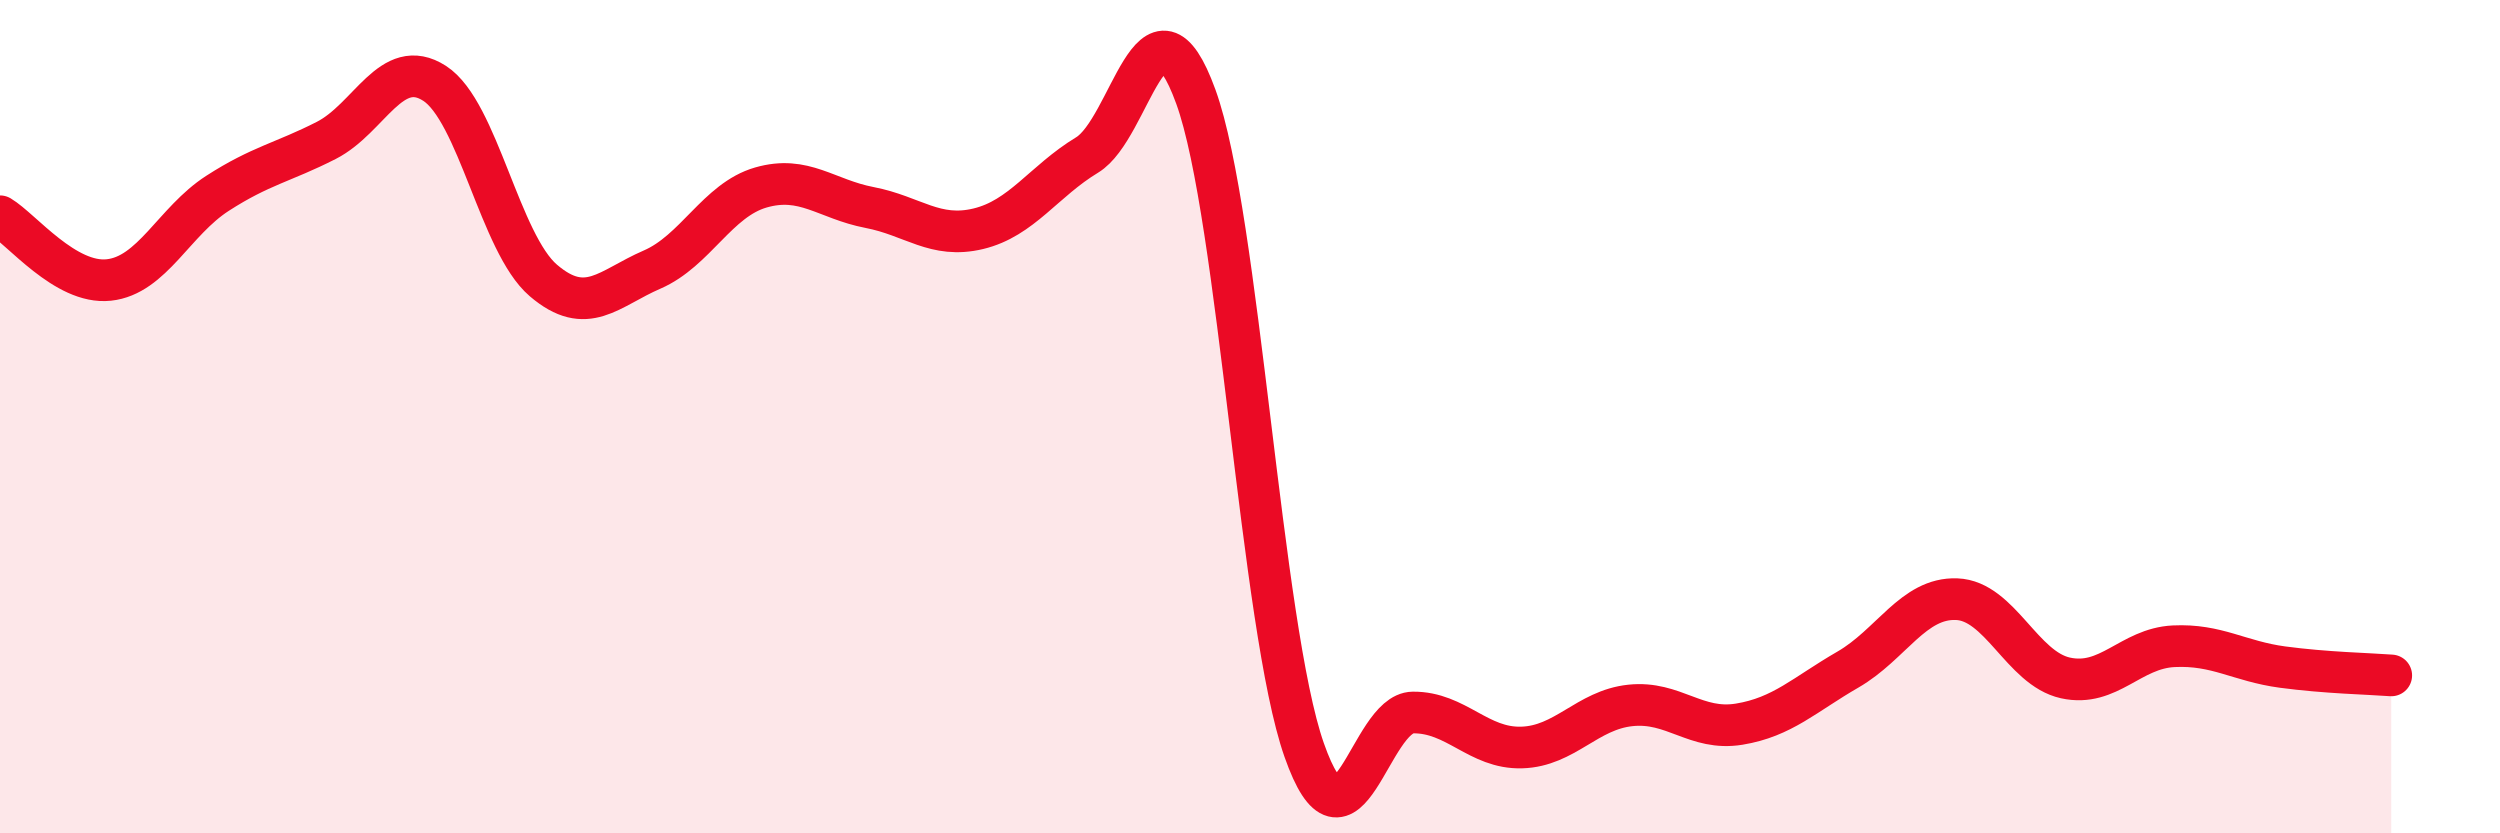
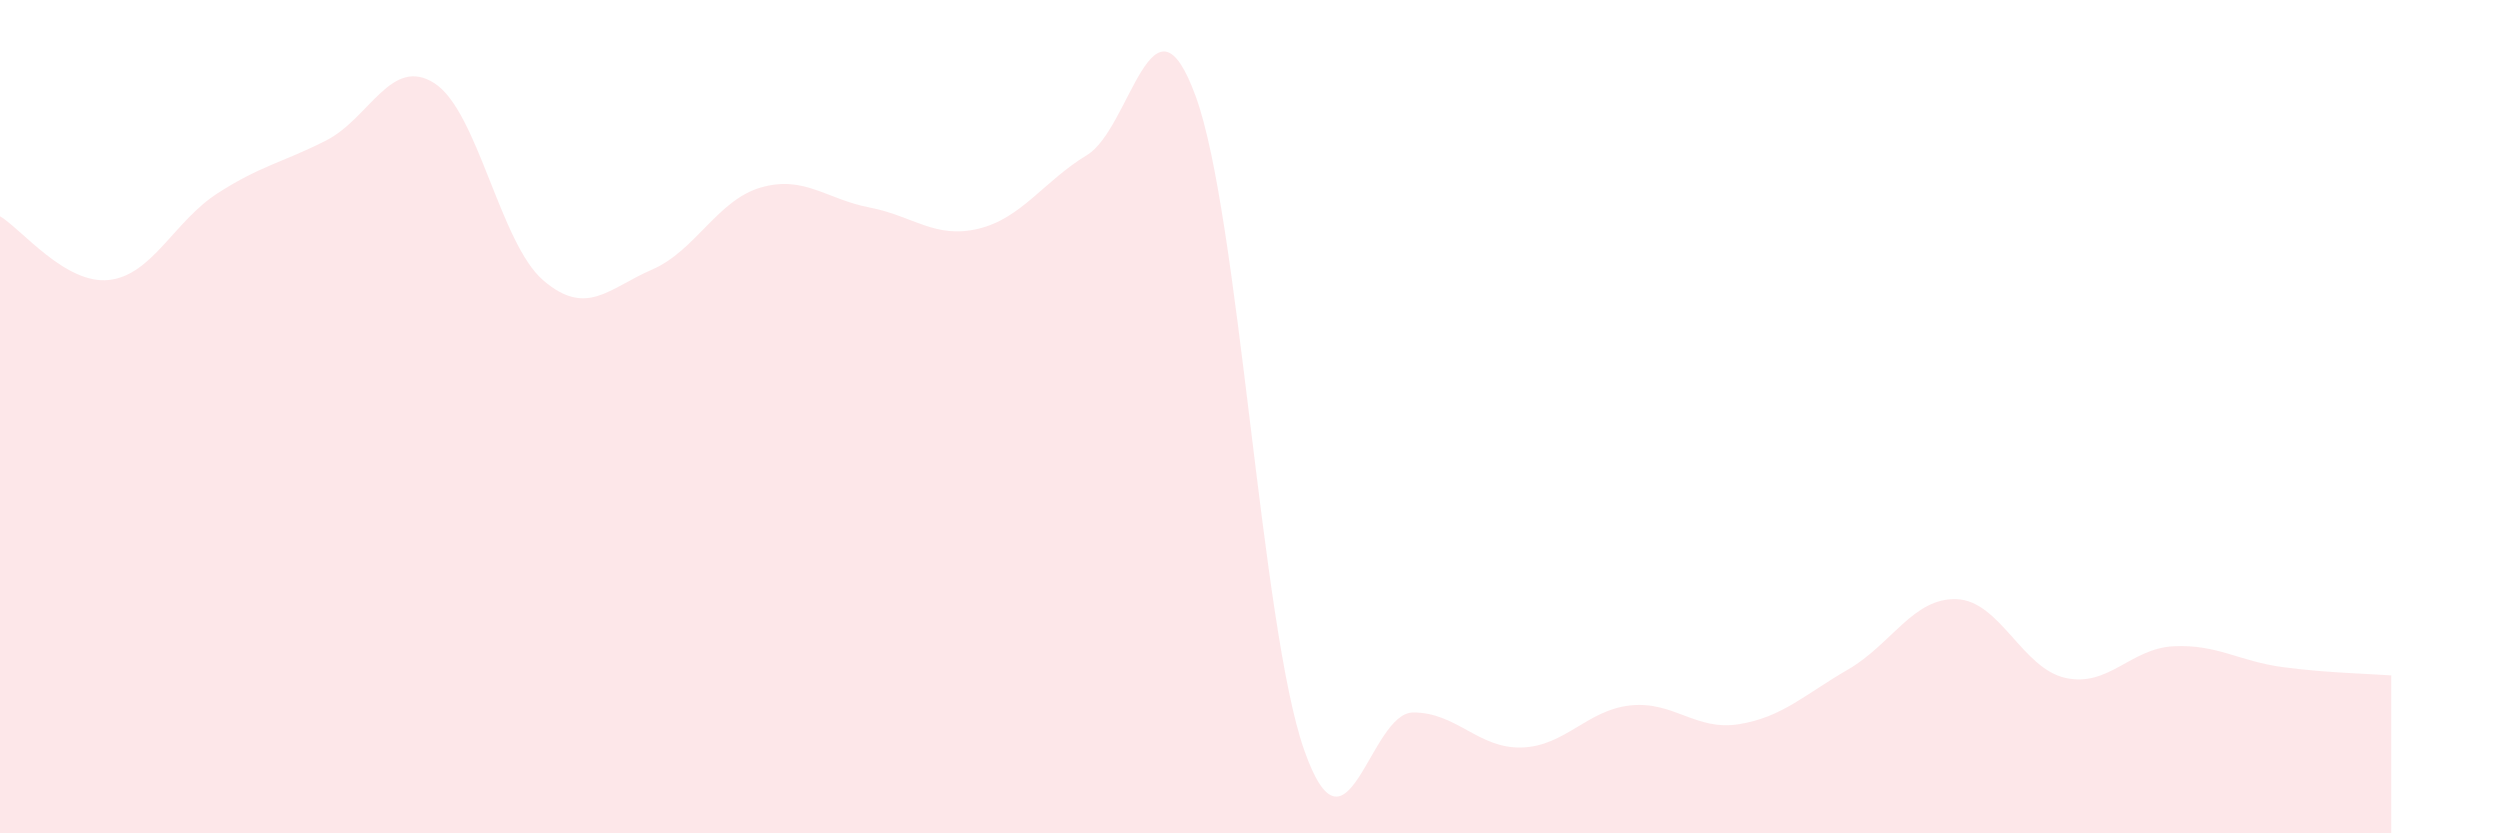
<svg xmlns="http://www.w3.org/2000/svg" width="60" height="20" viewBox="0 0 60 20">
  <path d="M 0,5.19 C 0.52,5.5 1.57,6.83 2.61,6.72 C 3.65,6.61 4.18,5.31 5.22,4.64 C 6.26,3.97 6.79,3.9 7.83,3.37 C 8.87,2.84 9.39,1.33 10.43,2 C 11.47,2.67 12,5.84 13.04,6.73 C 14.08,7.62 14.61,6.92 15.65,6.47 C 16.69,6.02 17.22,4.8 18.26,4.5 C 19.3,4.2 19.83,4.78 20.87,4.98 C 21.91,5.18 22.44,5.74 23.48,5.49 C 24.52,5.24 25.05,4.35 26.09,3.72 C 27.13,3.09 27.66,-0.54 28.7,2.32 C 29.74,5.18 30.26,15.04 31.3,18 C 32.34,20.96 32.87,17.11 33.91,17.1 C 34.95,17.09 35.48,17.97 36.52,17.94 C 37.56,17.91 38.09,17.04 39.13,16.93 C 40.17,16.82 40.7,17.55 41.74,17.38 C 42.78,17.21 43.31,16.67 44.35,16.07 C 45.39,15.47 45.92,14.34 46.96,14.38 C 48,14.42 48.53,16.04 49.57,16.27 C 50.61,16.5 51.13,15.56 52.17,15.51 C 53.21,15.46 53.74,15.87 54.78,16.01 C 55.82,16.15 56.87,16.17 57.39,16.21L57.39 20L0 20Z" fill="#EB0A25" opacity="0.1" stroke-linecap="round" stroke-linejoin="round" />
-   <path d="M 0,5.19 C 0.52,5.5 1.57,6.83 2.61,6.72 C 3.65,6.61 4.18,5.31 5.22,4.64 C 6.26,3.97 6.79,3.9 7.83,3.37 C 8.87,2.84 9.39,1.33 10.43,2 C 11.47,2.67 12,5.84 13.04,6.73 C 14.08,7.62 14.61,6.92 15.65,6.47 C 16.69,6.02 17.22,4.8 18.26,4.5 C 19.3,4.2 19.83,4.78 20.87,4.98 C 21.91,5.18 22.44,5.74 23.48,5.49 C 24.52,5.24 25.05,4.35 26.09,3.72 C 27.13,3.09 27.66,-0.54 28.7,2.32 C 29.74,5.18 30.26,15.04 31.3,18 C 32.34,20.96 32.87,17.11 33.91,17.1 C 34.95,17.09 35.48,17.97 36.52,17.94 C 37.56,17.91 38.09,17.04 39.13,16.93 C 40.17,16.82 40.7,17.55 41.74,17.38 C 42.78,17.21 43.31,16.67 44.35,16.07 C 45.39,15.47 45.92,14.34 46.96,14.38 C 48,14.42 48.53,16.04 49.57,16.27 C 50.61,16.5 51.13,15.56 52.17,15.51 C 53.21,15.46 53.74,15.87 54.78,16.01 C 55.82,16.15 56.87,16.17 57.39,16.21" stroke="#EB0A25" stroke-width="1" fill="none" stroke-linecap="round" stroke-linejoin="round" />
</svg>